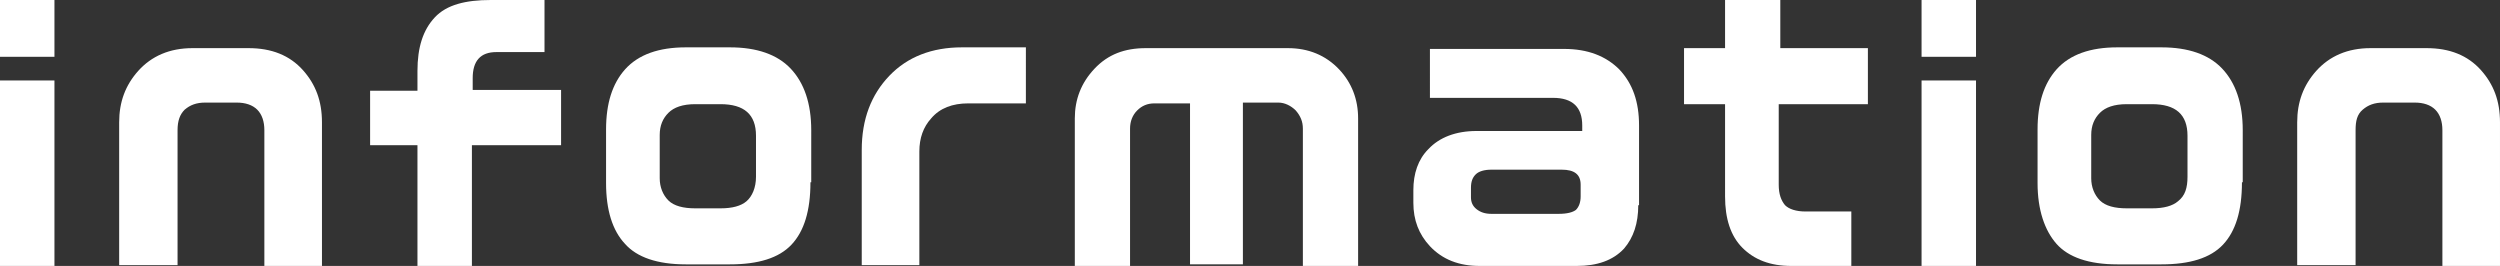
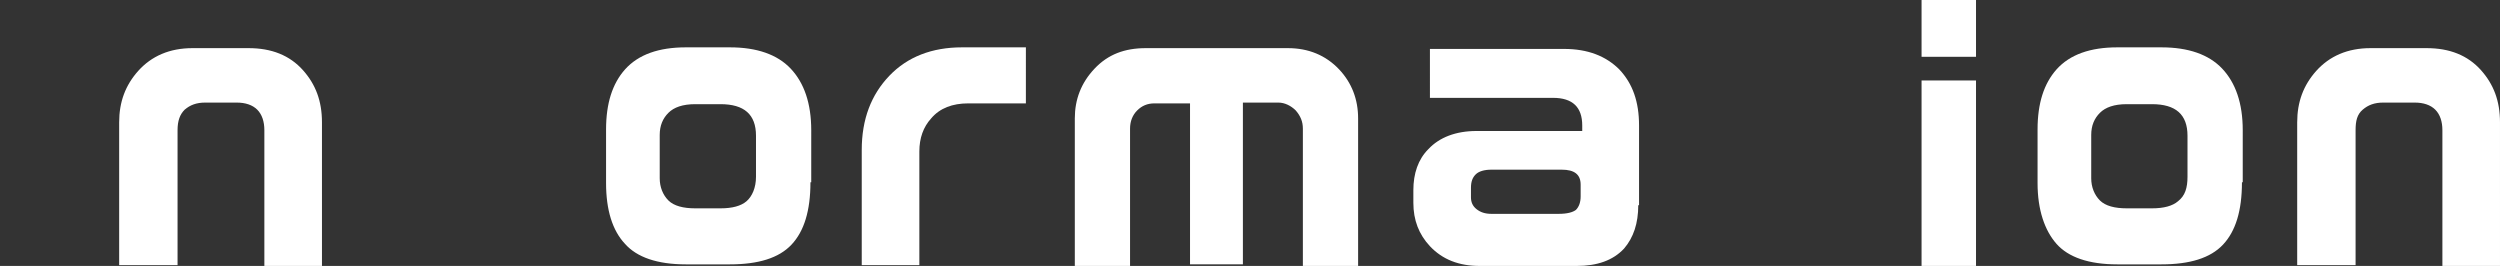
<svg xmlns="http://www.w3.org/2000/svg" version="1.1" id="レイヤー_1" x="0px" y="0px" viewBox="0 0 316.8 33.7" style="enable-background:new 0 0 316.8 33.7;" xml:space="preserve">
  <rect x="0" y="0" width="316.8" height="33.7" fill="#333333" stroke="none" />
  <style type="text/css">
	.st0{fill:#FFFFFF;}
</style>
  <g>
-     <path class="st0" d="M6.9,7.2H0V0h6.9V7.2z M6.9,33.7H0V10.2h6.9V33.7z" />
    <path class="st0" d="M40.8,33.7h-7.3V16.5c0-1.1-0.3-2-0.9-2.6c-0.6-0.6-1.5-0.9-2.6-0.9h-4c-1.1,0-1.9,0.3-2.6,0.9   c-0.6,0.6-0.9,1.4-0.9,2.6v17.1h-7.4V15.5c0-2.6,0.8-4.7,2.4-6.5c1.7-1.9,4-2.9,6.9-2.9h7.1c2.9,0,5.2,0.9,6.9,2.8   c1.6,1.8,2.4,3.9,2.4,6.6V33.7z" />
-     <path class="st0" d="M71.1,18.4H59.8v15.3h-6.9V18.4h-6v-6.9h6V9c0-3,0.7-5.2,2.2-6.8S59,0,62.2,0h6.8v6.6h-6.1c-2,0-3,1.1-3,3.3   v1.5h11.2V18.4z" />
    <path class="st0" d="M102.7,23.1c0,3.6-0.8,6.2-2.4,7.9c-1.6,1.7-4.2,2.5-7.8,2.5h-5.6c-3.6,0-6.2-0.9-7.7-2.6   c-1.6-1.7-2.4-4.3-2.4-7.7v-6.8c0-3.3,0.8-5.8,2.4-7.6c1.7-1.9,4.3-2.8,7.7-2.8h5.6c3.4,0,6,0.9,7.7,2.7c1.7,1.8,2.6,4.4,2.6,7.8   V23.1z M95.8,22.4v-5.2c0-2.7-1.5-4-4.5-4h-3.2c-1.6,0-2.7,0.4-3.4,1.1c-0.7,0.7-1.1,1.6-1.1,2.8v5.5c0,1.1,0.4,2.1,1.1,2.8   c0.7,0.7,1.9,1,3.4,1h3.2c1.5,0,2.6-0.3,3.3-0.9S95.8,23.8,95.8,22.4z" />
    <path class="st0" d="M130,13.1h-7.3c-2,0-3.6,0.6-4.7,1.9c-1,1.1-1.5,2.5-1.5,4.2v14.4h-7.3V19c0-3.9,1.2-7,3.5-9.4   c2.3-2.4,5.4-3.6,9.2-3.6h8.1V13.1z" />
    <path class="st0" d="M172.1,33.7h-7V16.3c0-0.9-0.3-1.6-0.9-2.3c-0.6-0.6-1.4-1-2.2-1h-4.5v20.5h-6.7V13.1h-4.5   c-0.9,0-1.6,0.3-2.2,0.9c-0.6,0.6-0.9,1.4-0.9,2.3v17.4h-7V15c0-2.4,0.8-4.5,2.5-6.3c1.7-1.8,3.8-2.6,6.5-2.6h18   c2.6,0,4.8,0.9,6.5,2.7c1.6,1.7,2.4,3.8,2.4,6.2V33.7z" />
    <path class="st0" d="M207.6,26c0,2.3-0.6,4.1-1.8,5.5c-1.4,1.5-3.4,2.2-6,2.2h-12.3c-2.6,0-4.7-0.8-6.3-2.5   c-1.4-1.5-2.1-3.3-2.1-5.5v-1.6c0-2.1,0.6-3.9,1.9-5.2c1.4-1.5,3.5-2.3,6.1-2.3h13.4v-0.7c0-2.3-1.2-3.5-3.7-3.5h-15.6V6.2h17   c3,0,5.3,0.9,7,2.6c1.7,1.8,2.5,4.1,2.5,7.1V26z M200.3,24.9v-1.5c0-1.3-0.8-1.9-2.4-1.9h-8.9c-0.9,0-1.6,0.2-2,0.6   c-0.4,0.4-0.6,0.9-0.6,1.7V25c0,0.6,0.2,1.1,0.7,1.5s1.1,0.6,1.9,0.6h8.5c1.1,0,1.8-0.2,2.2-0.5C200.1,26.2,200.3,25.6,200.3,24.9z   " />
-     <path class="st0" d="M236.5,13.2h-11.1v10.2c0,1.2,0.3,2,0.8,2.6c0.5,0.5,1.4,0.8,2.6,0.8h5.8v6.9h-7.6c-2.7,0-4.7-0.8-6.2-2.3   s-2.2-3.7-2.2-6.5V13.2h-5.2V6.1h5.2V0h7v6.1h11.1V13.2z" />
    <path class="st0" d="M250.4,7.2h-6.9V0h6.9V7.2z M250.4,33.7h-6.9V10.2h6.9V33.7z" />
    <path class="st0" d="M284.1,23.1c0,3.6-0.8,6.2-2.4,7.9c-1.6,1.7-4.2,2.5-7.8,2.5h-5.6c-3.6,0-6.2-0.9-7.7-2.6s-2.4-4.3-2.4-7.7   v-6.8c0-3.3,0.8-5.8,2.4-7.6c1.7-1.9,4.3-2.8,7.7-2.8h5.6c3.4,0,6,0.9,7.7,2.7c1.7,1.8,2.6,4.4,2.6,7.8V23.1z M277.2,22.4v-5.2   c0-2.7-1.5-4-4.5-4h-3.2c-1.6,0-2.7,0.4-3.4,1.1s-1.1,1.6-1.1,2.8v5.5c0,1.1,0.4,2.1,1.1,2.8c0.7,0.7,1.9,1,3.4,1h3.2   c1.5,0,2.6-0.3,3.3-0.9C276.9,24.8,277.2,23.8,277.2,22.4z" />
    <path class="st0" d="M316.8,33.7h-7.3V16.5c0-1.1-0.3-2-0.9-2.6c-0.6-0.6-1.5-0.9-2.6-0.9h-4c-1.1,0-1.9,0.3-2.6,0.9   s-0.9,1.4-0.9,2.6v17.1h-7.4V15.5c0-2.6,0.8-4.7,2.4-6.5c1.7-1.9,4-2.9,6.9-2.9h7.1c2.9,0,5.2,0.9,6.9,2.8c1.6,1.8,2.4,3.9,2.4,6.6   V33.7z" />
  </g>
</svg>